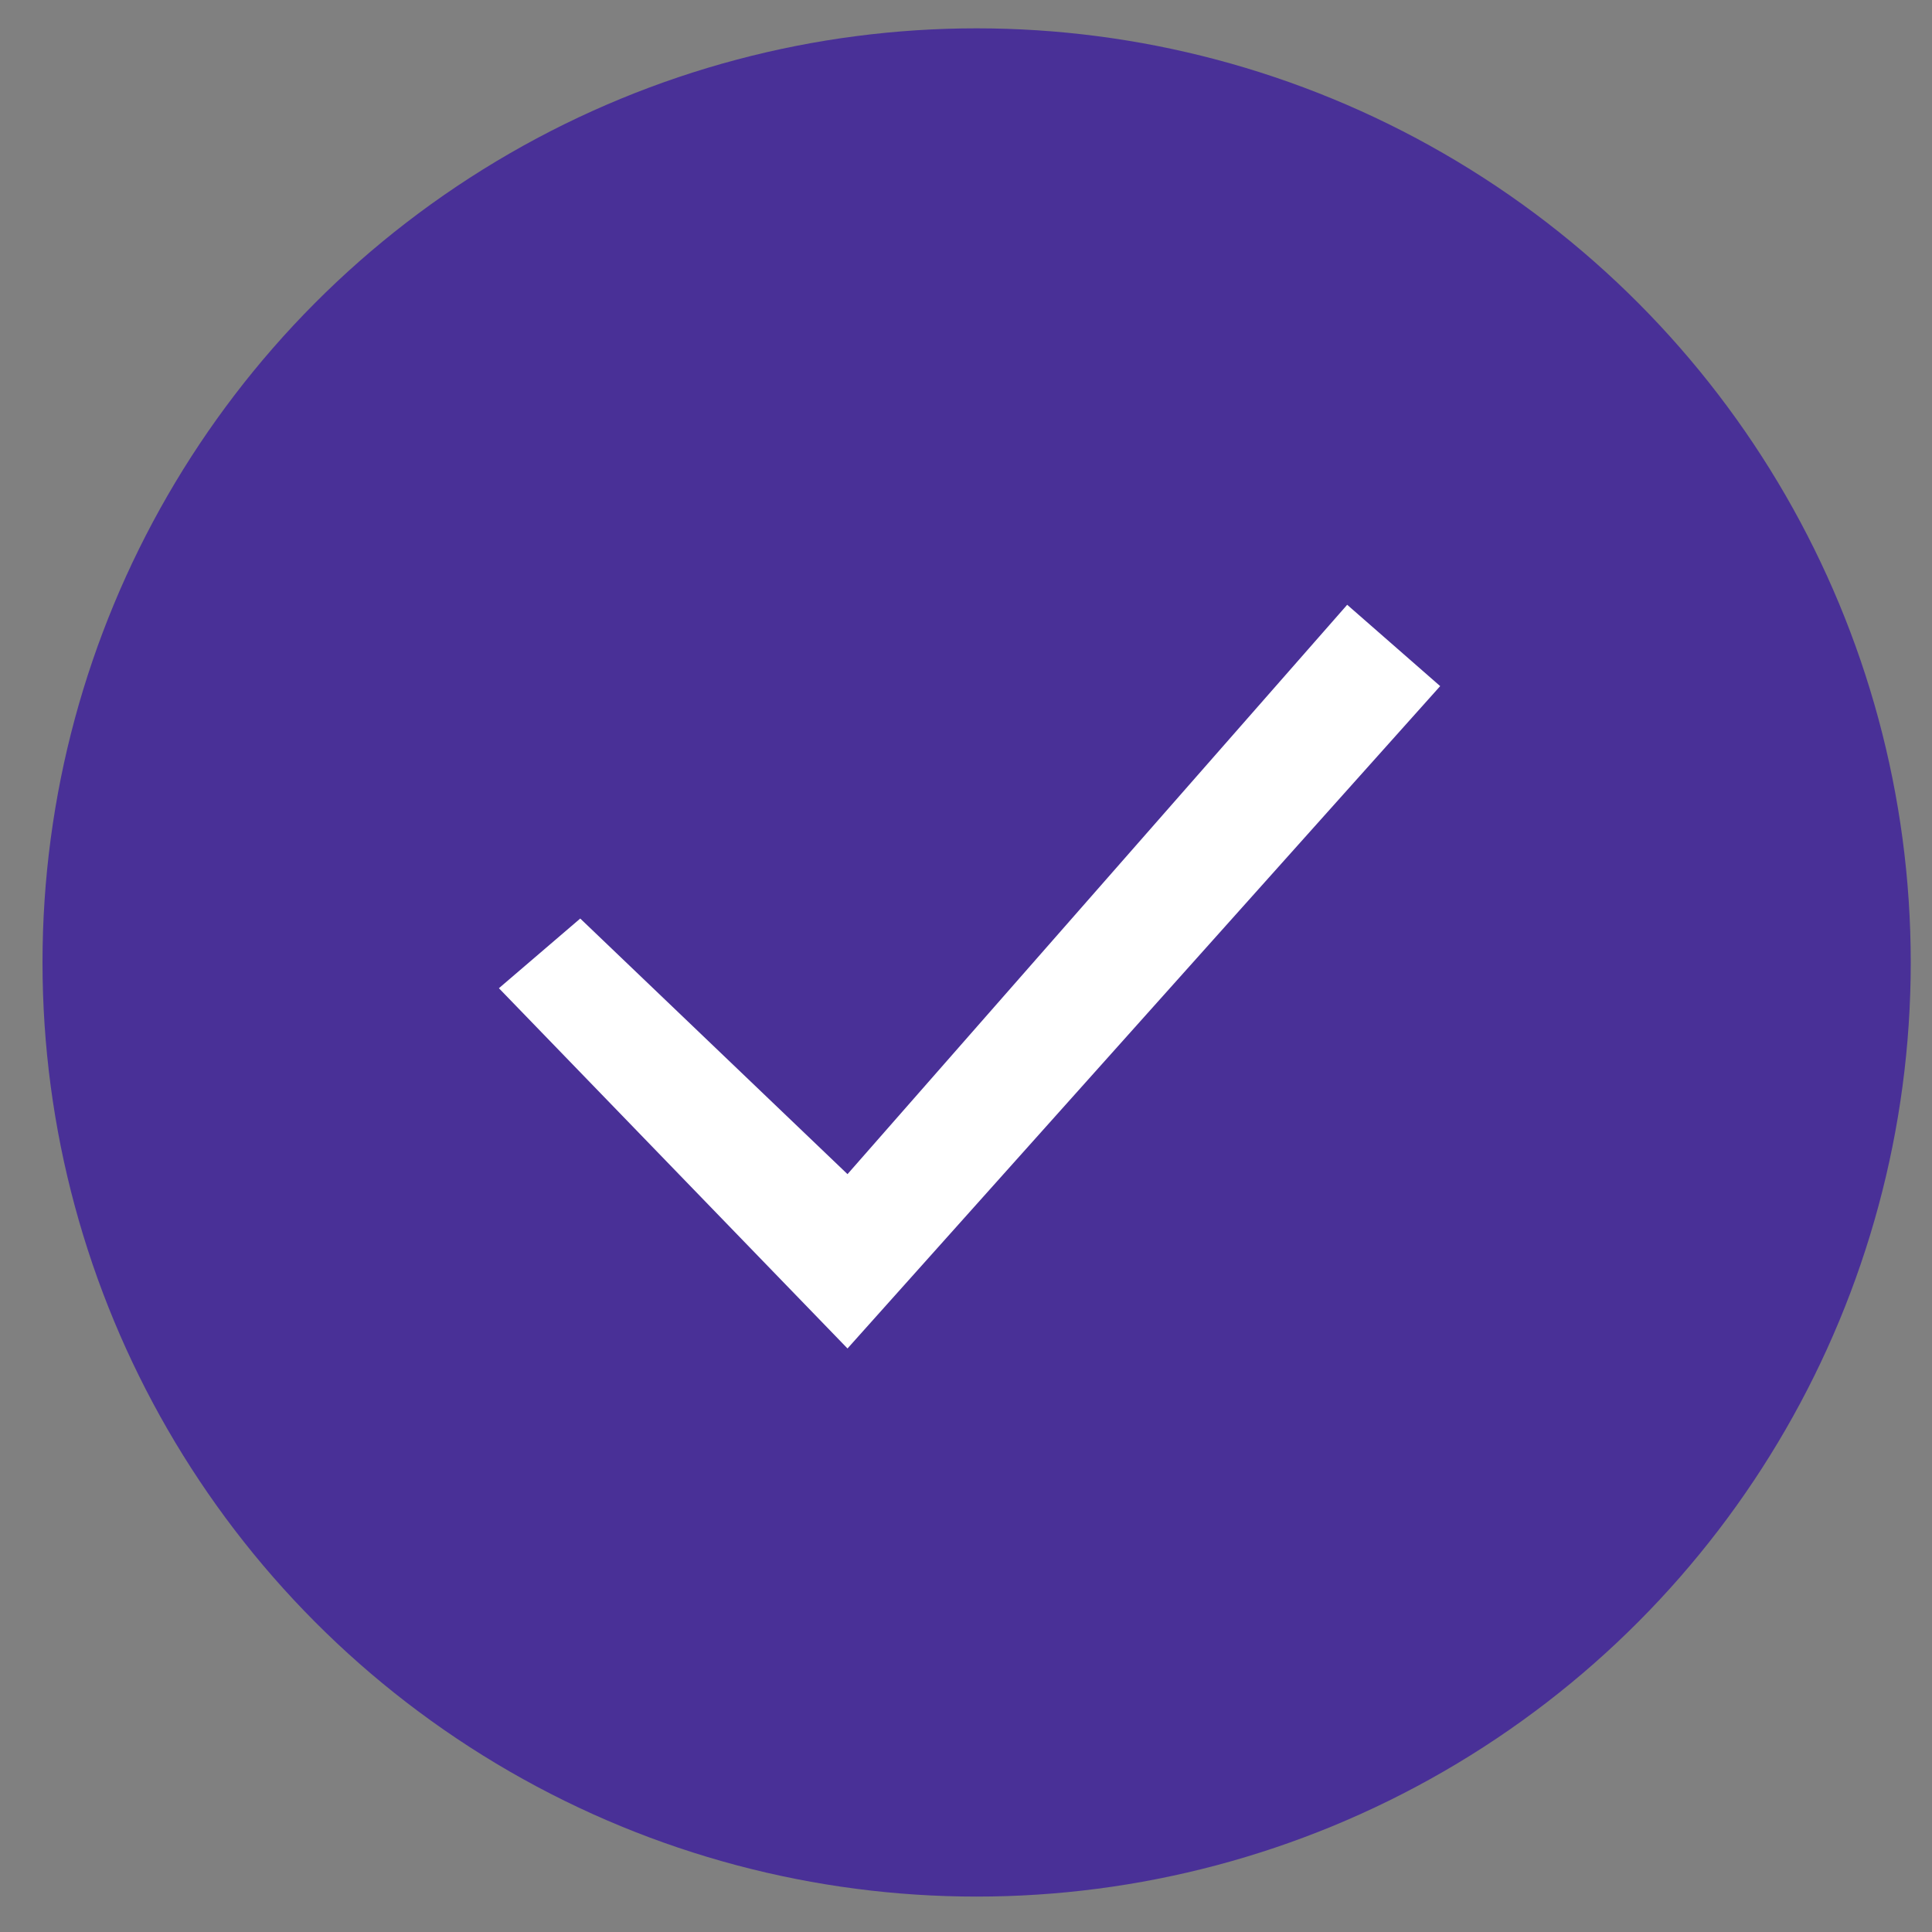
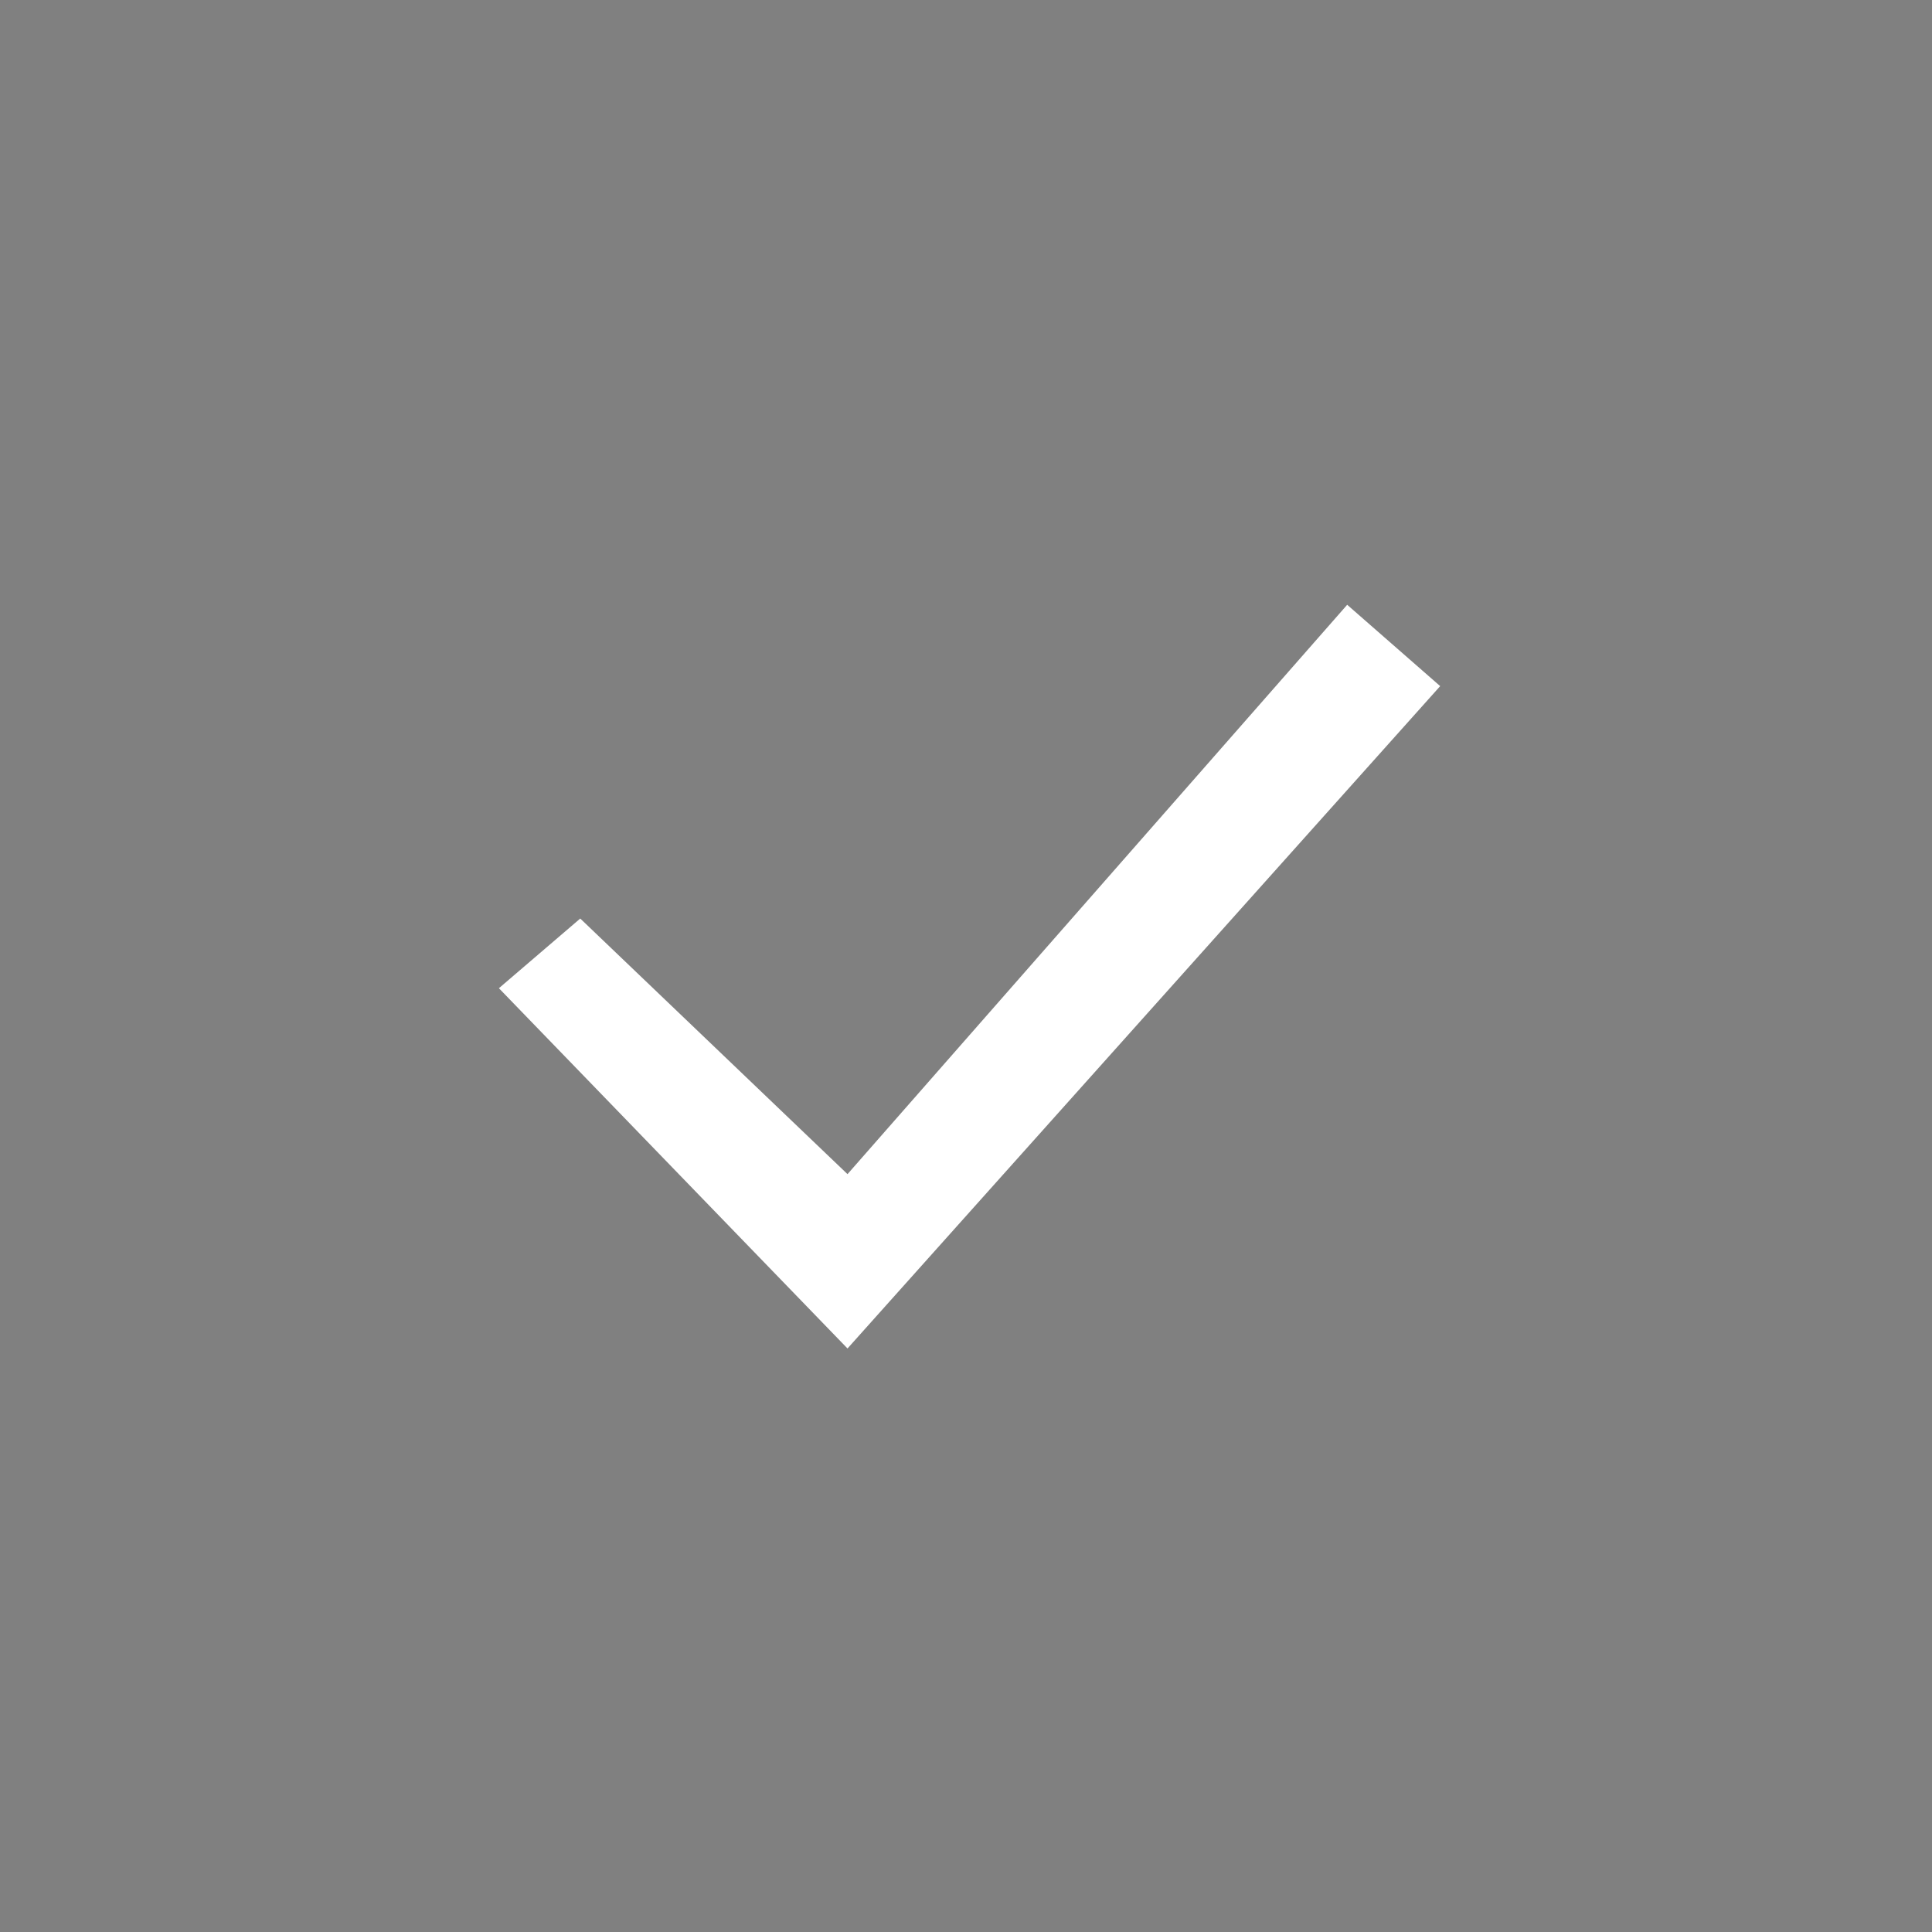
<svg xmlns="http://www.w3.org/2000/svg" width="30px" height="30px" viewBox="0 0 30 30" version="1.1">
  <rect x="0" y="0" width="30" height="30" fill="#808080" stroke="none" />
  <title>Check </title>
  <desc>Created with Sketch.</desc>
  <defs />
  <g id="Page-1" stroke="none" stroke-width="1" fill="none" fill-rule="evenodd">
    <g id="SEO_3-CheckIn" transform="translate(-390, -5172)">
      <g id="Group-29" transform="translate(0, 4032)">
        <g id="Group-19" transform="translate(390, 980)">
          <g id="Group-18" transform="translate(0, 160)">
            <g id="Check-">
              <g id="Calque_1">
-                 <circle id="Oval" fill="#493097" cx="15.165" cy="14.945" r="14.505" />
                <polygon id="Shape" fill="#FFFFFF" points="13.16 20.939 7.747 15.345 9.01 14.263 13.16 18.232 20.919 9.391 22.363 10.654" />
              </g>
            </g>
          </g>
        </g>
      </g>
    </g>
  </g>
</svg>